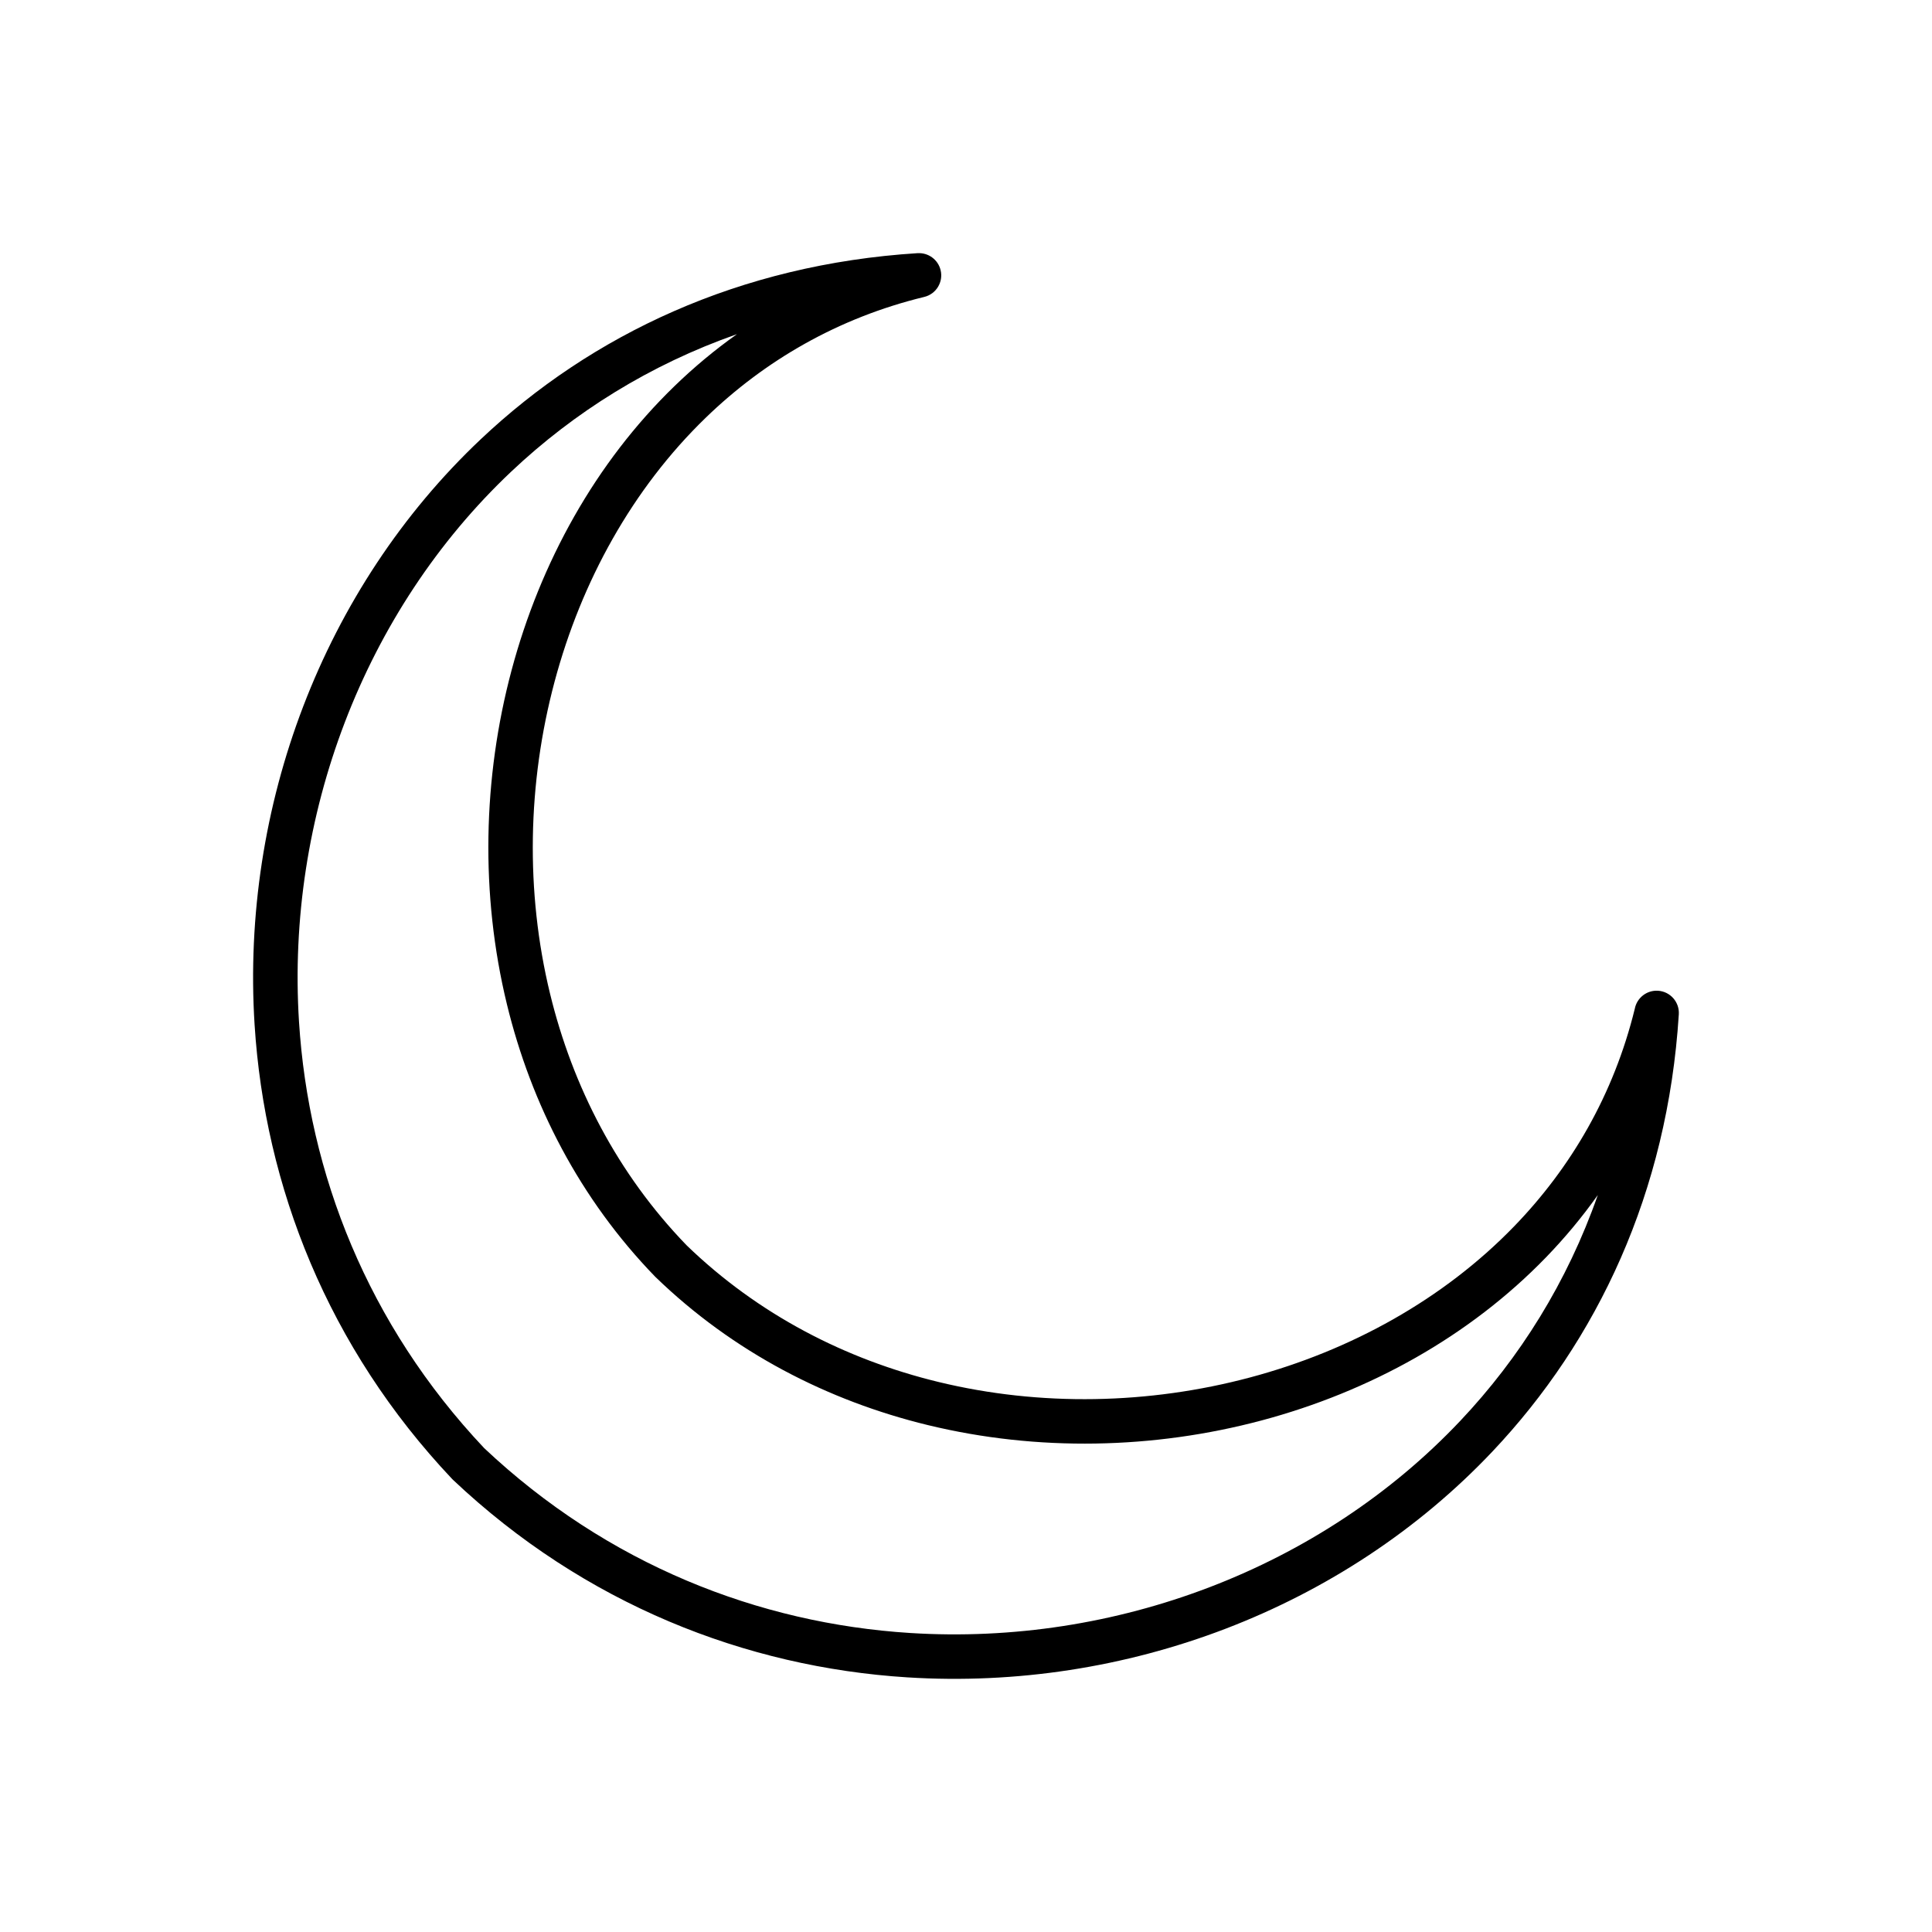
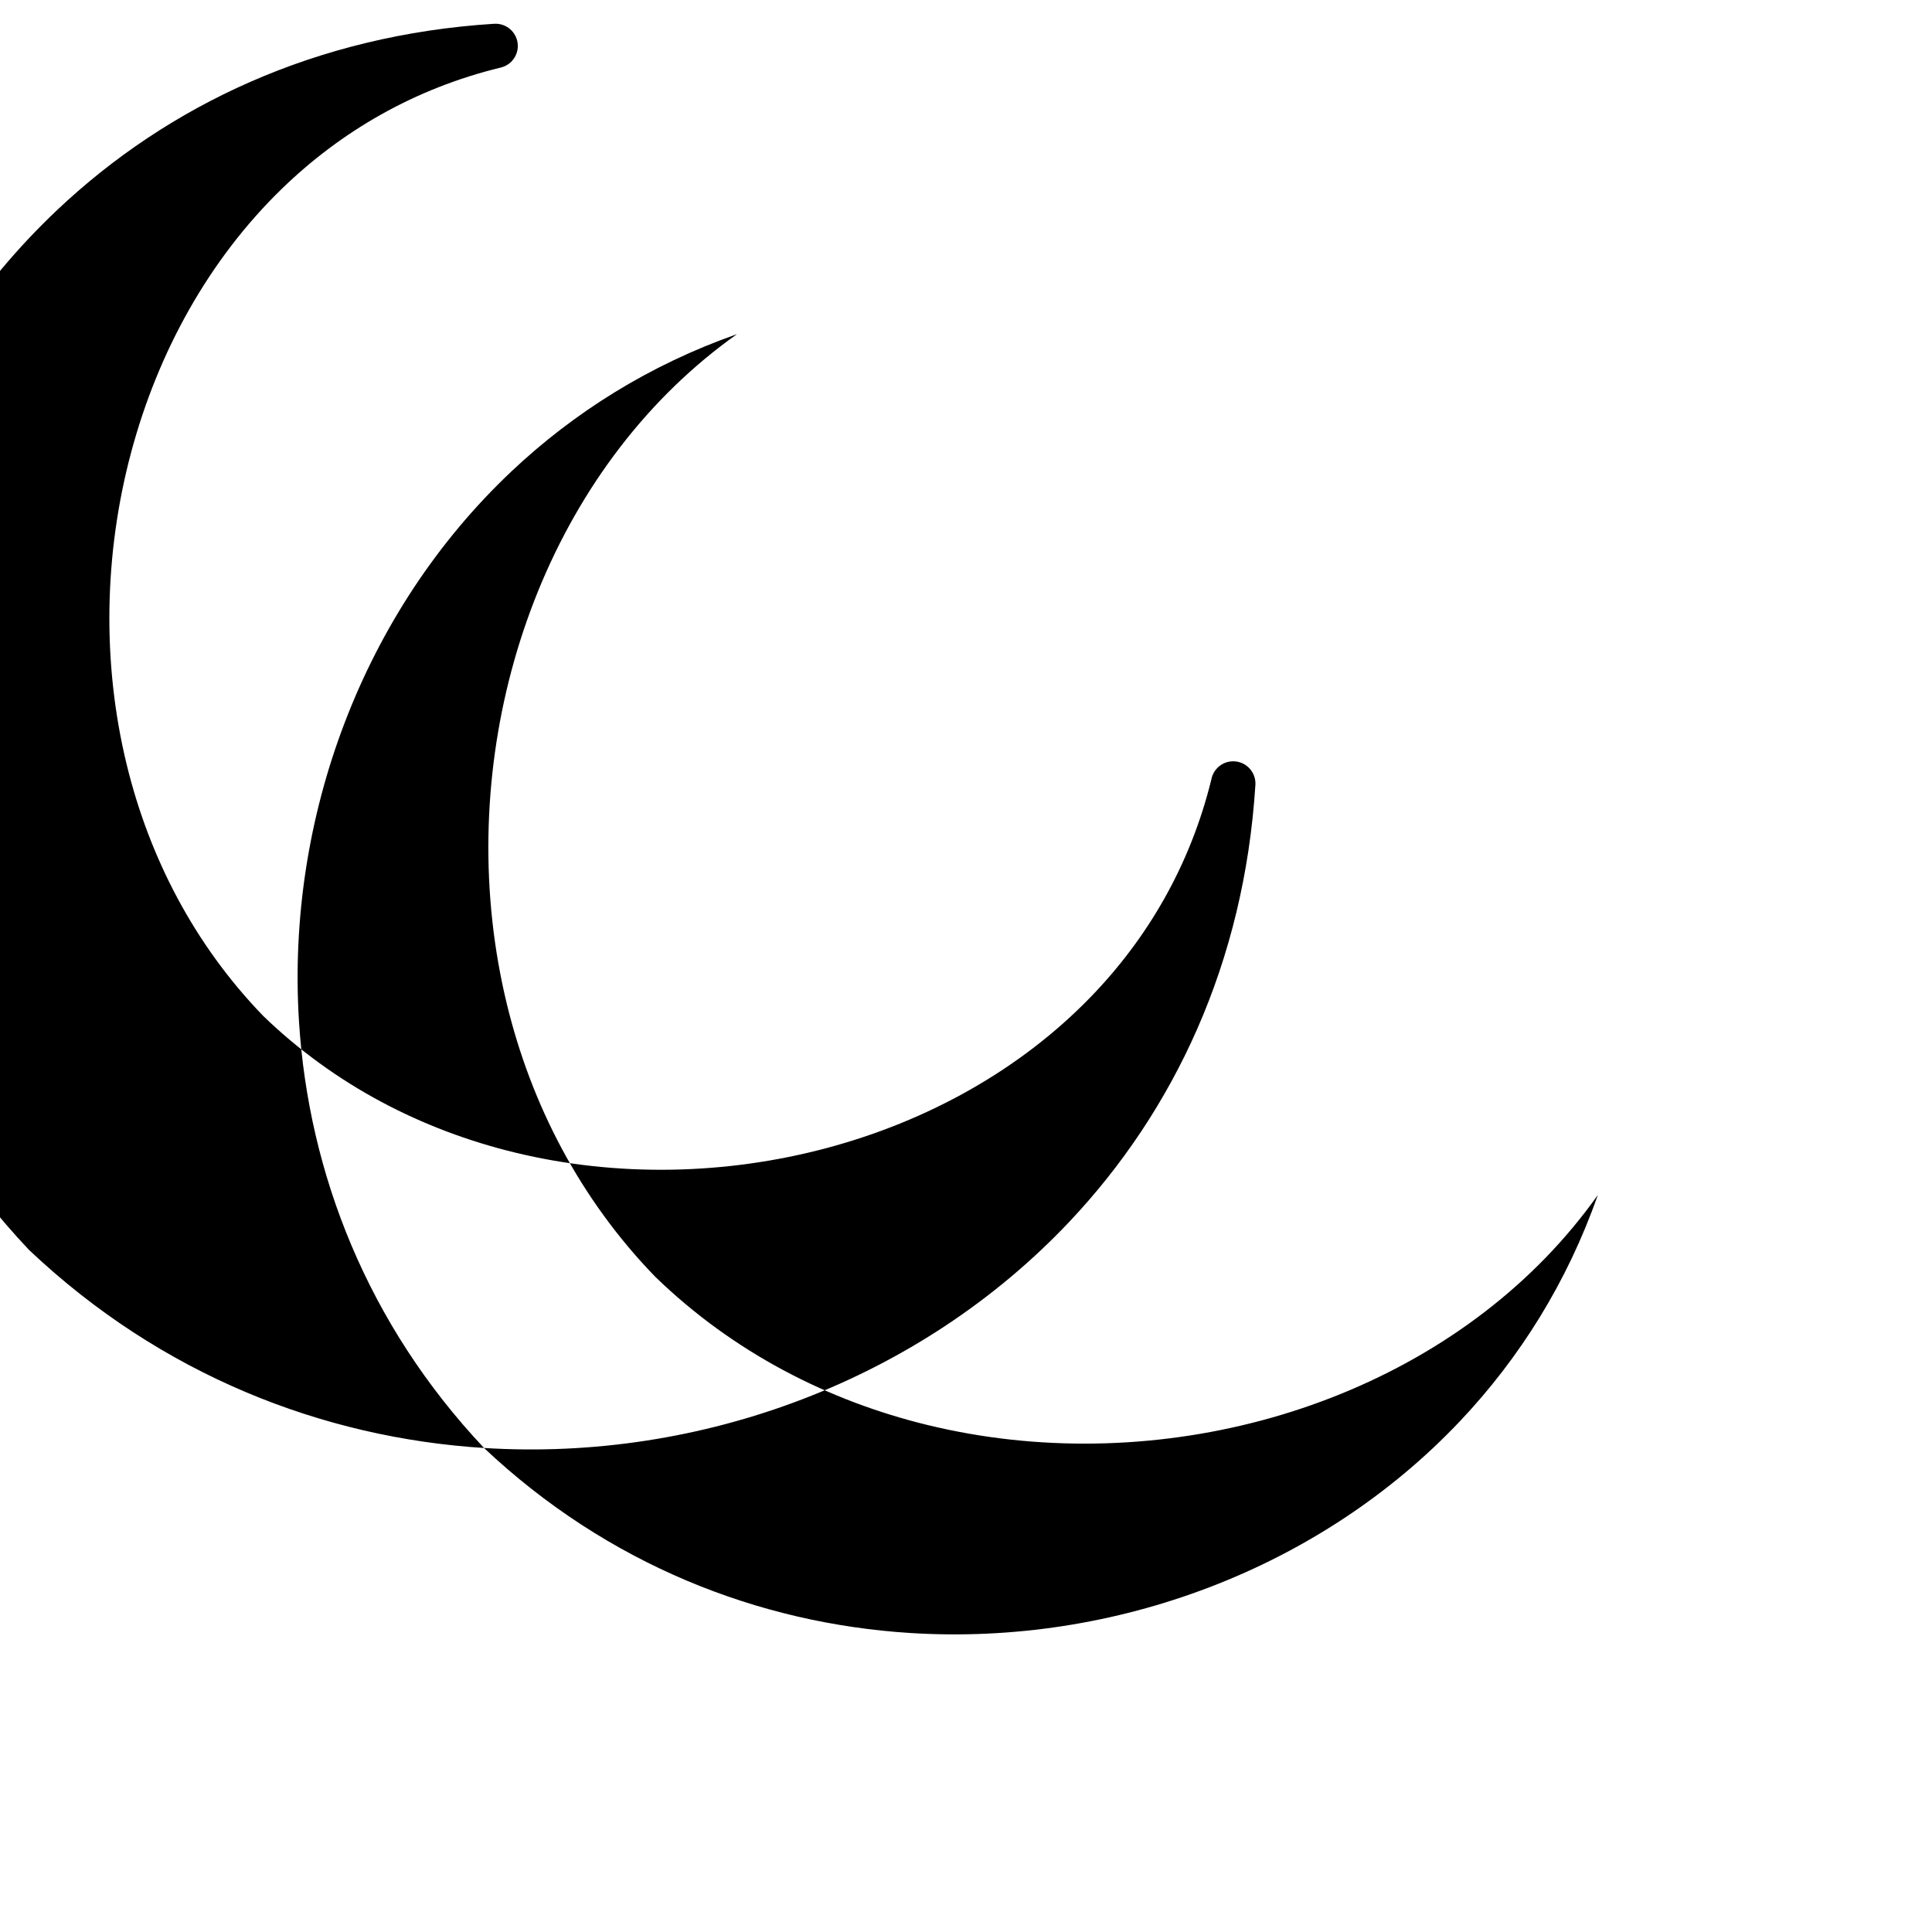
<svg xmlns="http://www.w3.org/2000/svg" fill="#000000" width="800px" height="800px" version="1.1" viewBox="144 144 512 512">
-   <path d="m272.27 527.73c32.707 30.84 72.758 46.5 112.95 49.031 27.117 1.711 54.312-2.551 79.375-12.152 25.023-9.586 47.891-24.488 66.395-44.07 15.746-16.668 28.344-36.742 36.445-59.844-4.164 5.875-8.766 11.387-13.738 16.523-20.262 20.918-46.719 35.574-75.367 43.215-28.574 7.625-59.383 8.285-88.426 1.234-26.562-6.449-51.648-19.344-72.207-39.258l-0.117-0.117c-19.914-20.559-32.809-45.645-39.258-72.207-7.047-29.043-6.387-59.852 1.238-88.426 7.644-28.645 22.297-55.105 43.219-75.367 5.137-4.973 10.648-9.574 16.523-13.738-23.098 8.102-43.176 20.699-59.844 36.445-19.582 18.5-34.484 41.367-44.07 66.395-9.602 25.062-13.863 52.258-12.152 79.375 2.535 40.195 18.195 80.246 49.031 112.95zm112.21 60.793c-42.863-2.703-85.57-19.418-120.42-52.34-0.086-0.082-0.172-0.164-0.254-0.254-32.922-34.848-49.637-77.555-52.34-120.42-1.816-28.828 2.703-57.715 12.891-84.309 10.203-26.637 26.102-51.008 47.023-70.773 29.367-27.746 68.59-46.359 115.8-49.336v0.008c2.801-0.18 5.406 1.672 6.09 4.488 0.766 3.16-1.176 6.34-4.336 7.102-22.863 5.551-42.305 16.898-57.945 32.047-19.34 18.734-32.918 43.301-40.035 69.969-7.137 26.738-7.766 55.527-1.191 82.613 5.965 24.57 17.859 47.746 36.203 66.707 18.961 18.344 42.137 30.238 66.707 36.203 27.086 6.574 55.875 5.945 82.613-1.191 26.668-7.117 51.238-20.695 69.969-40.035 15.09-15.578 26.406-34.926 31.98-57.668 0.547-2.875 3.16-4.965 6.156-4.777 3.246 0.203 5.715 3.004 5.512 6.25-2.977 47.207-21.59 86.426-49.336 115.8-19.766 20.922-44.141 36.82-70.773 47.023-26.598 10.188-55.48 14.707-84.309 12.891z" />
+   <path d="m272.27 527.73c32.707 30.84 72.758 46.5 112.95 49.031 27.117 1.711 54.312-2.551 79.375-12.152 25.023-9.586 47.891-24.488 66.395-44.07 15.746-16.668 28.344-36.742 36.445-59.844-4.164 5.875-8.766 11.387-13.738 16.523-20.262 20.918-46.719 35.574-75.367 43.215-28.574 7.625-59.383 8.285-88.426 1.234-26.562-6.449-51.648-19.344-72.207-39.258l-0.117-0.117c-19.914-20.559-32.809-45.645-39.258-72.207-7.047-29.043-6.387-59.852 1.238-88.426 7.644-28.645 22.297-55.105 43.219-75.367 5.137-4.973 10.648-9.574 16.523-13.738-23.098 8.102-43.176 20.699-59.844 36.445-19.582 18.5-34.484 41.367-44.07 66.395-9.602 25.062-13.863 52.258-12.152 79.375 2.535 40.195 18.195 80.246 49.031 112.95zc-42.863-2.703-85.57-19.418-120.42-52.34-0.086-0.082-0.172-0.164-0.254-0.254-32.922-34.848-49.637-77.555-52.34-120.42-1.816-28.828 2.703-57.715 12.891-84.309 10.203-26.637 26.102-51.008 47.023-70.773 29.367-27.746 68.59-46.359 115.8-49.336v0.008c2.801-0.18 5.406 1.672 6.09 4.488 0.766 3.16-1.176 6.34-4.336 7.102-22.863 5.551-42.305 16.898-57.945 32.047-19.34 18.734-32.918 43.301-40.035 69.969-7.137 26.738-7.766 55.527-1.191 82.613 5.965 24.57 17.859 47.746 36.203 66.707 18.961 18.344 42.137 30.238 66.707 36.203 27.086 6.574 55.875 5.945 82.613-1.191 26.668-7.117 51.238-20.695 69.969-40.035 15.09-15.578 26.406-34.926 31.98-57.668 0.547-2.875 3.16-4.965 6.156-4.777 3.246 0.203 5.715 3.004 5.512 6.25-2.977 47.207-21.59 86.426-49.336 115.8-19.766 20.922-44.141 36.82-70.773 47.023-26.598 10.188-55.48 14.707-84.309 12.891z" />
</svg>